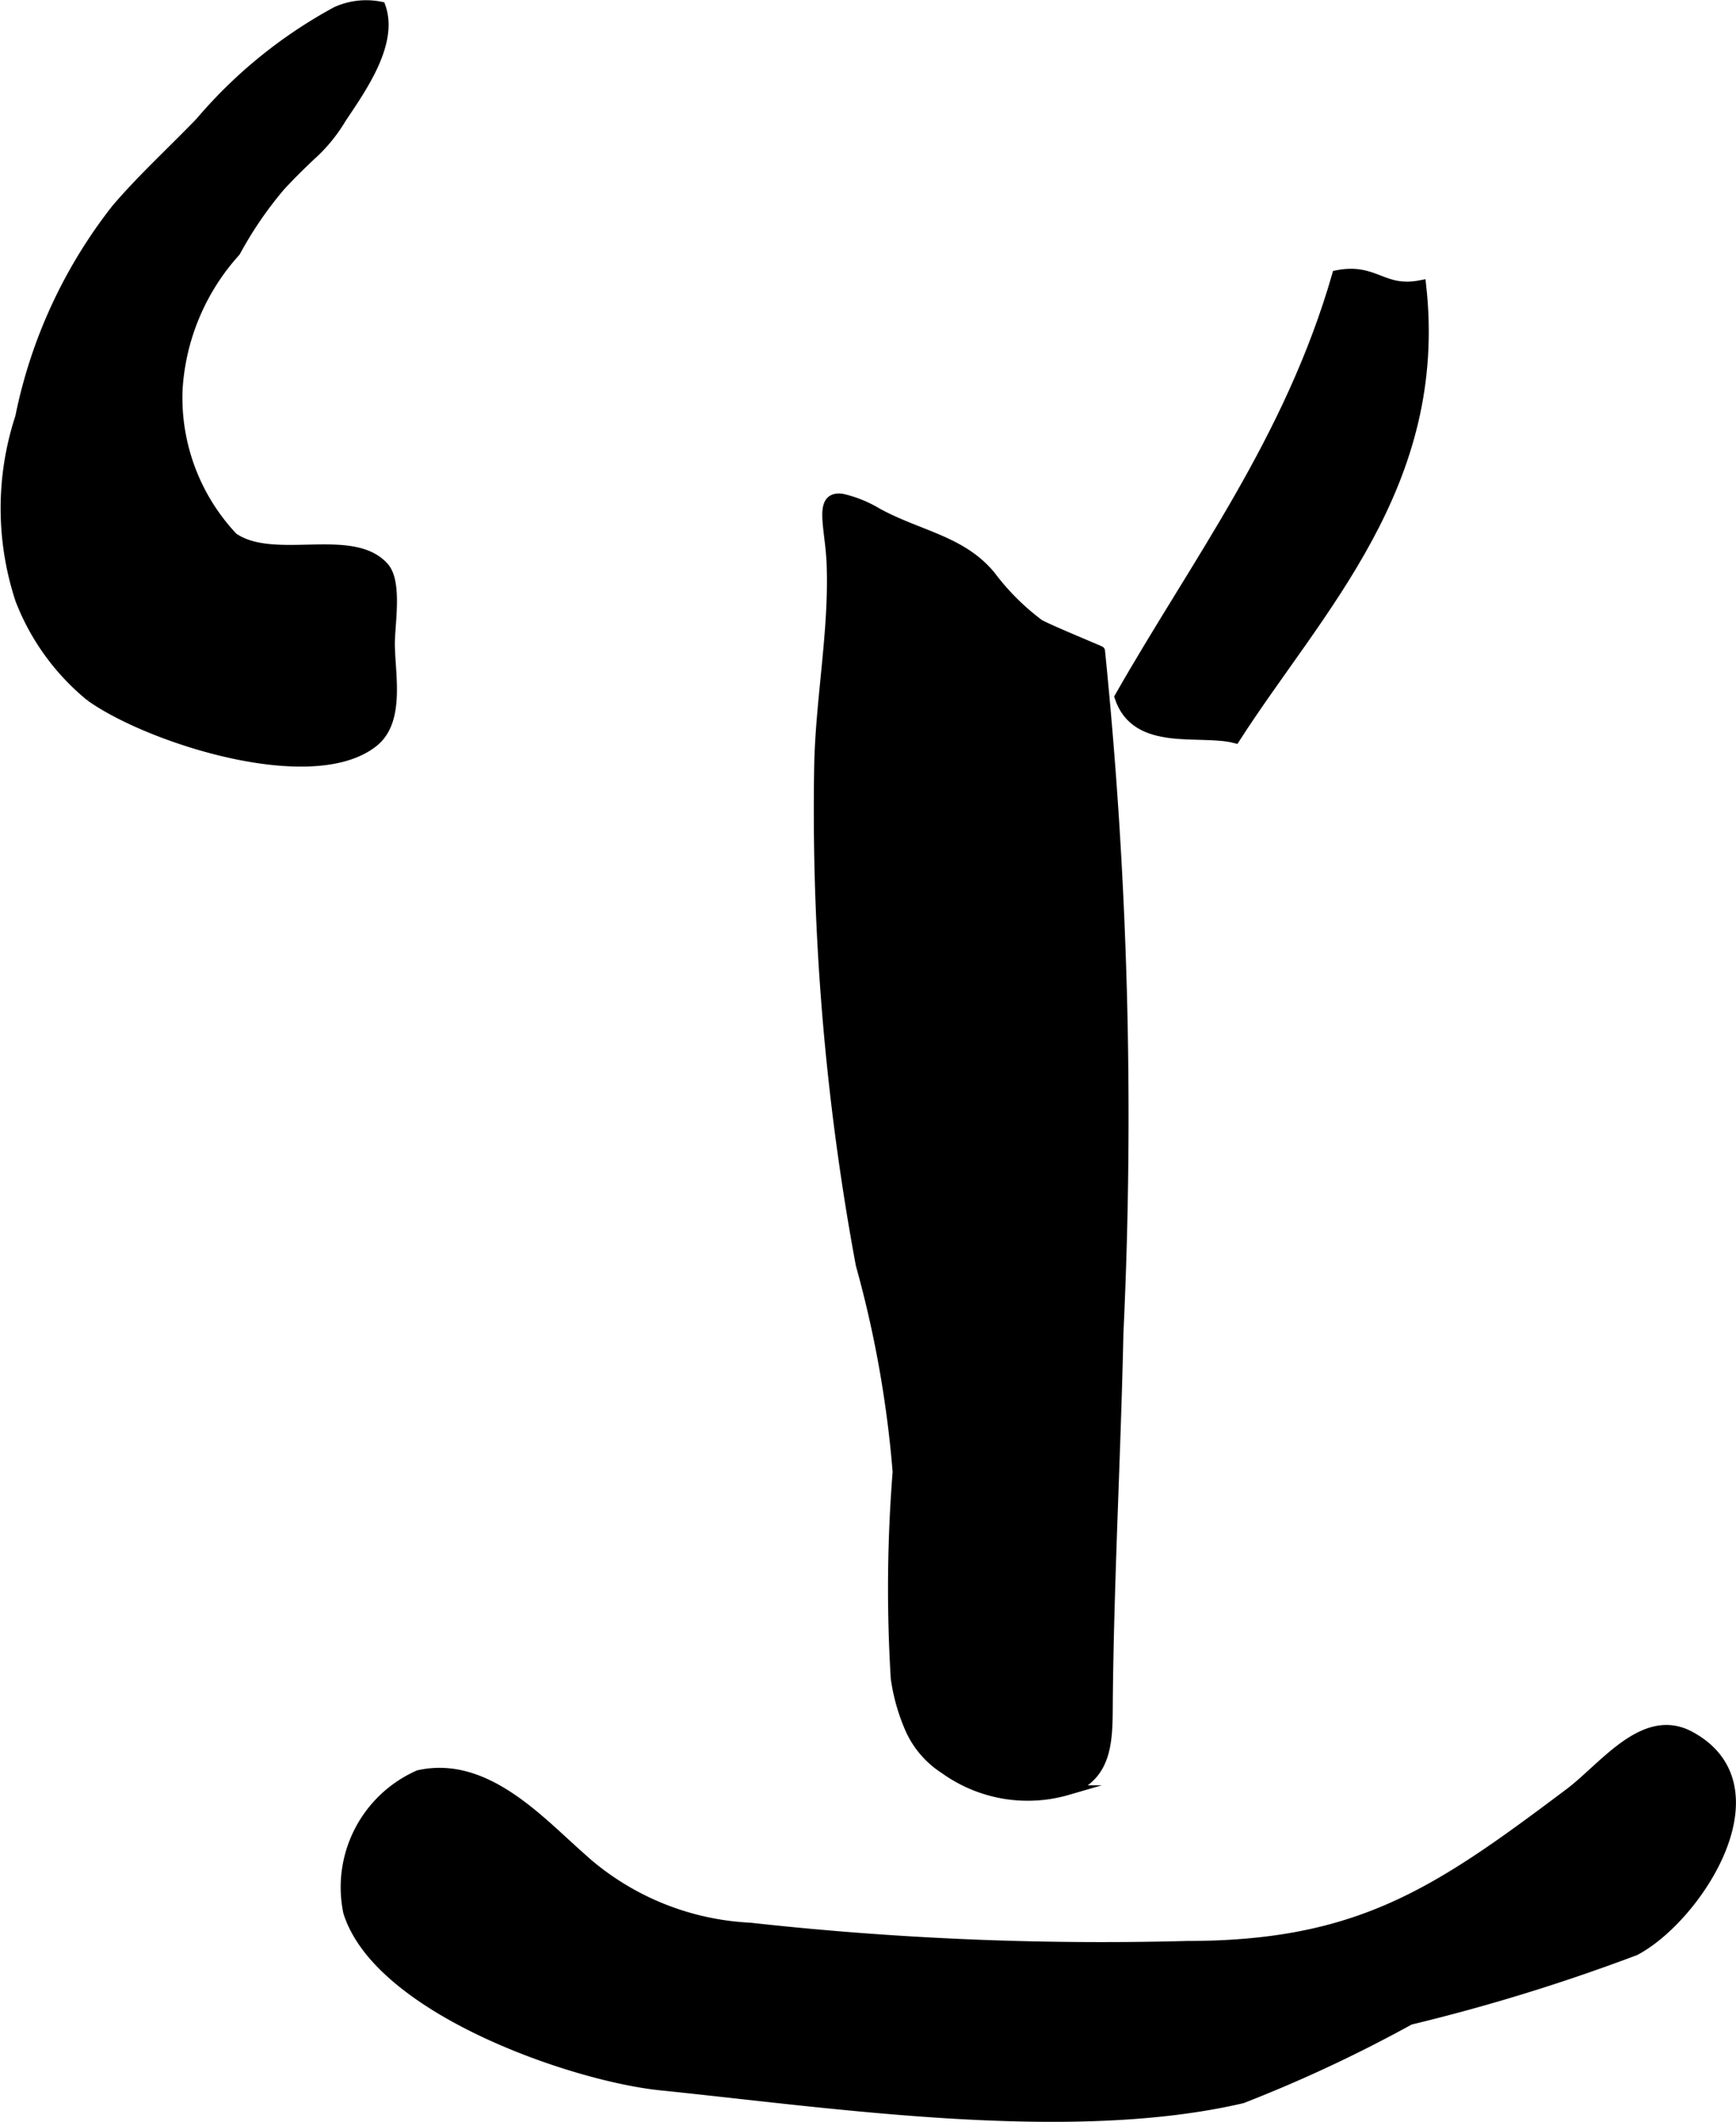
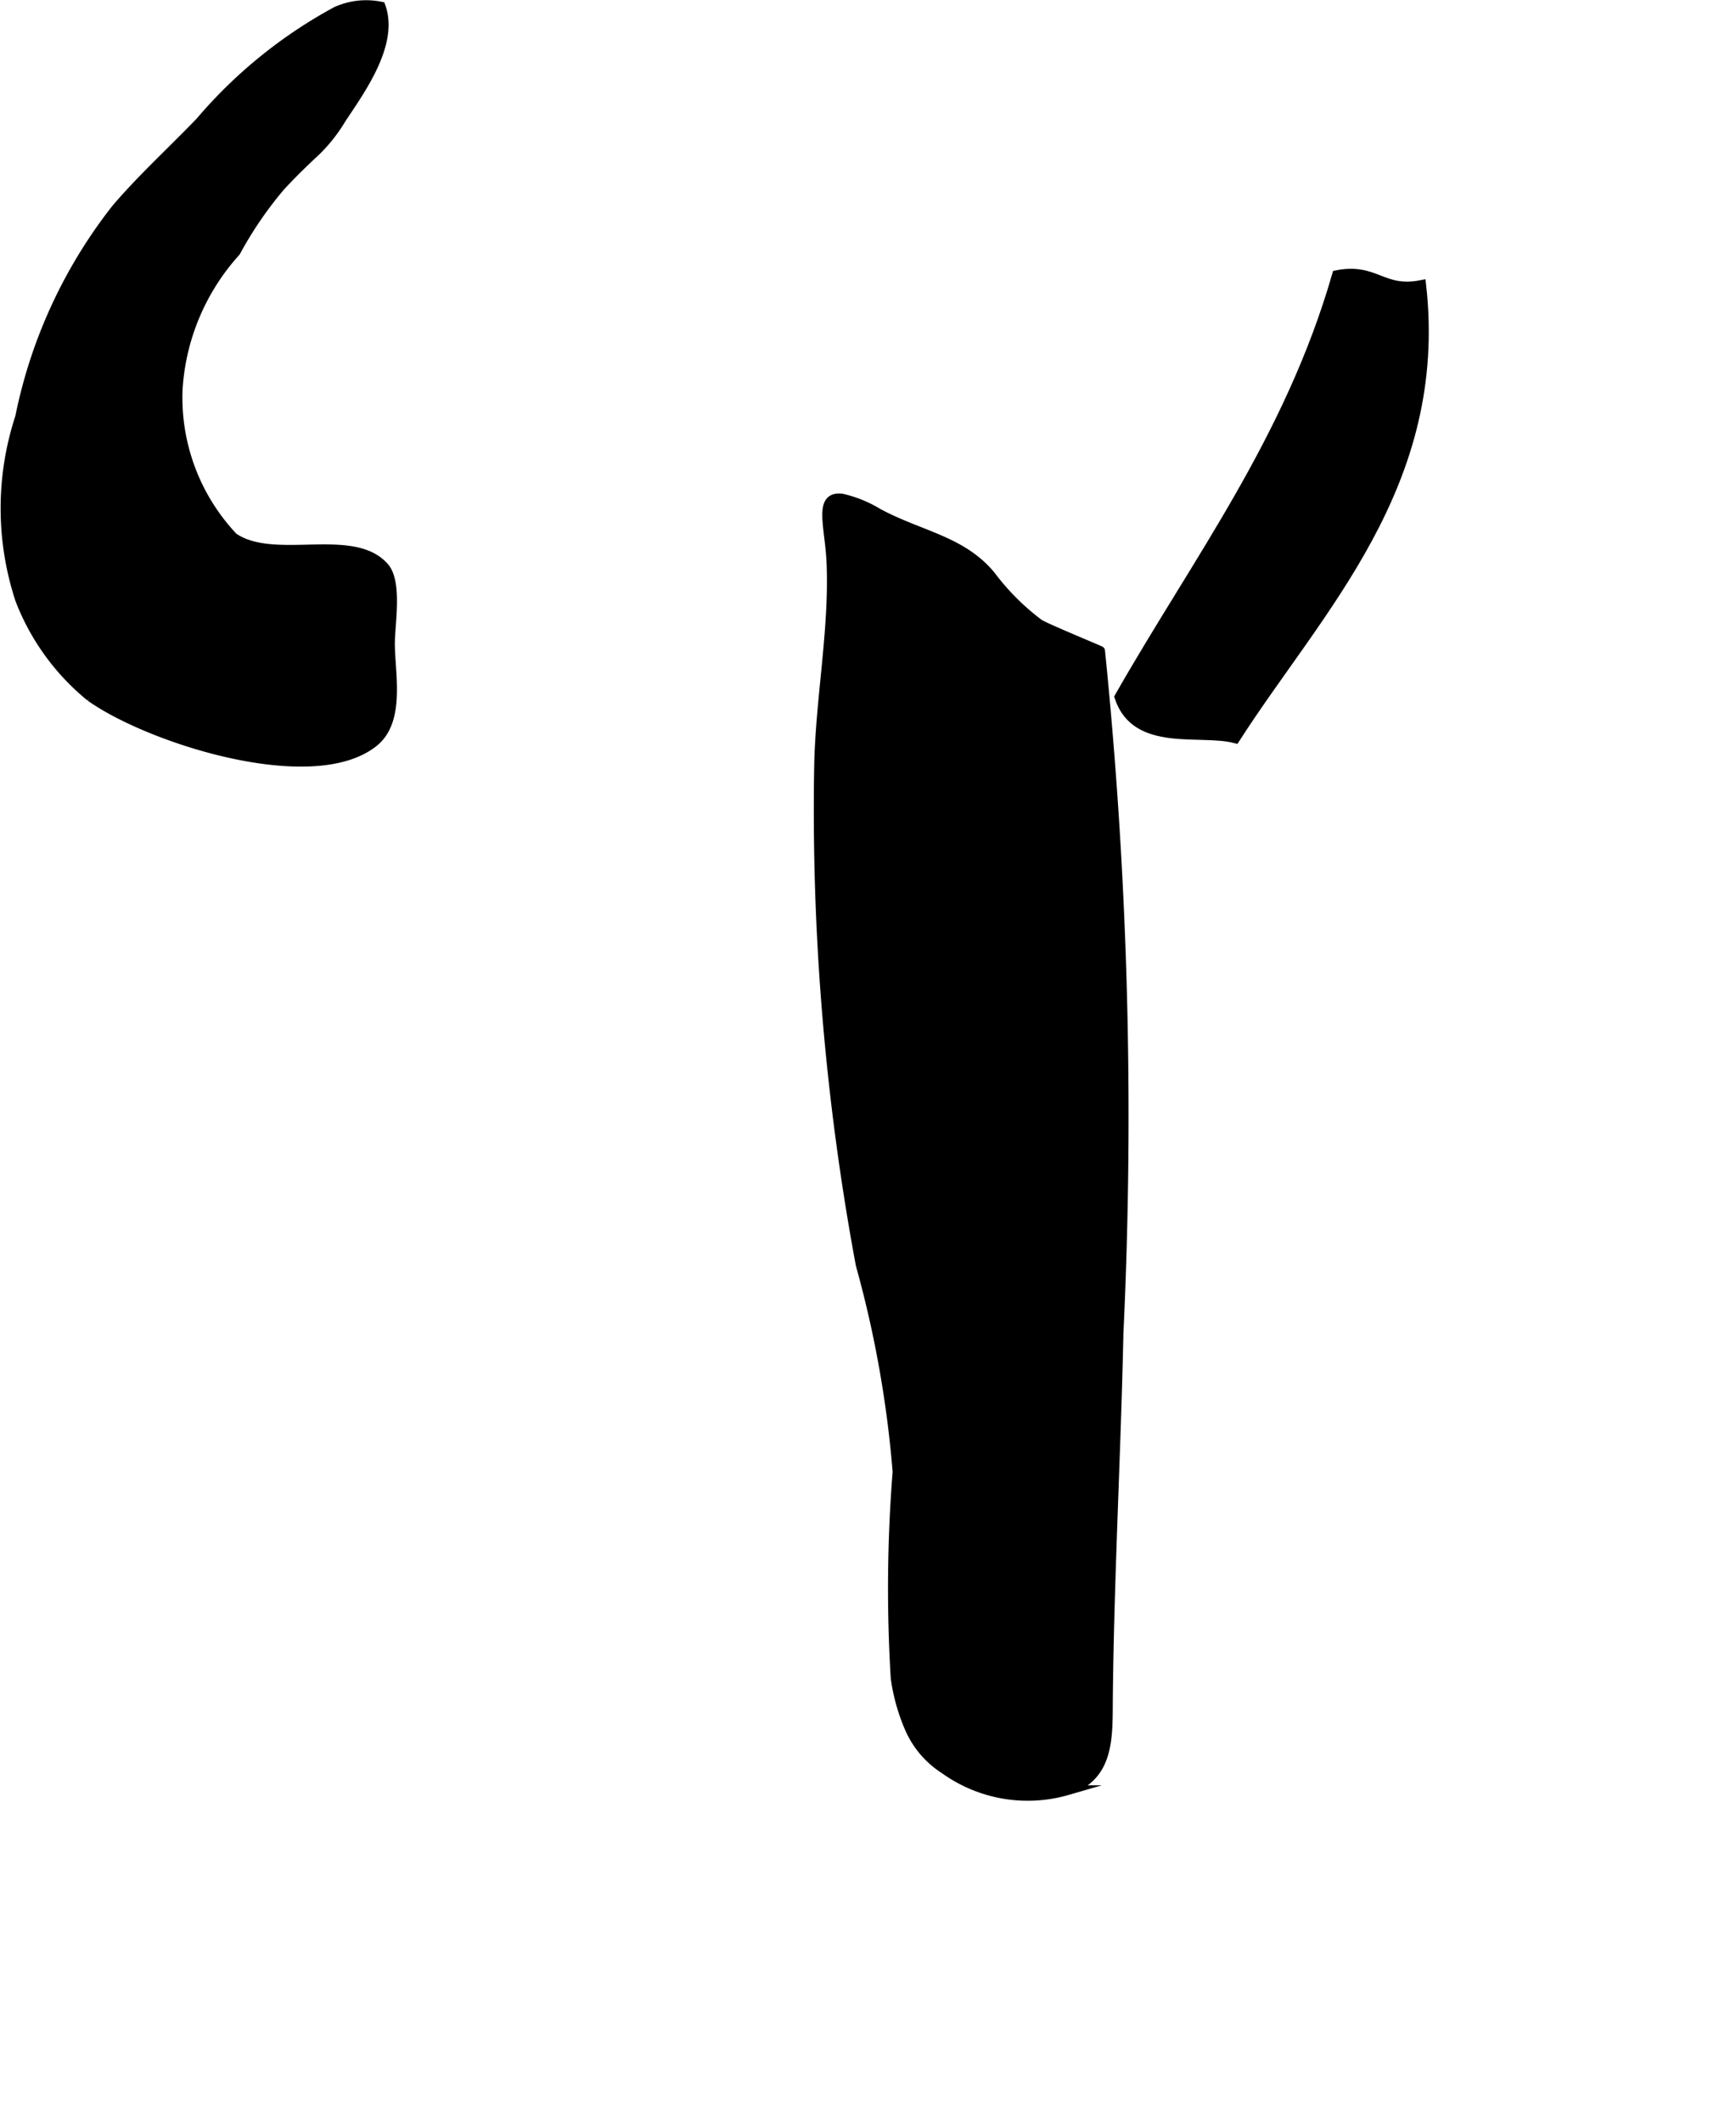
<svg xmlns="http://www.w3.org/2000/svg" version="1.1" width="9.383mm" height="11.469mm" viewBox="0 0 26.599 32.511">
  <defs>
    <style type="text/css">
      .a {
        stroke: #000;
        stroke-miterlimit: 10;
        stroke-width: 0.15px;
        fill-rule: evenodd;
      }
    </style>
  </defs>
  <path class="a" d="M5.154.176A1.11,1.11,0,0,1,5.832.1c.209.575-.33,1.302-.606,1.722a2.417,2.417,0,0,1-.47.568c-.164.156-.31.299-.463.466a5.859,5.859,0,0,0-.683,1,3.453,3.453,0,0,0-.888,2.118,3.12,3.12,0,0,0,.85,2.26c.625.434,1.83-.095,2.314.457.204.233.089.873.089,1.168,0,.458.164,1.179-.251,1.511-.931.746-3.434-.053-4.338-.697a3.579,3.579,0,0,1-1.077-1.486,4.475,4.475,0,0,1-.001-2.795,7.599,7.599,0,0,1,1.472-3.191c.388-.457.864-.892,1.289-1.334A7.292,7.292,0,0,1,5.154.176Z" />
  <path class="a" d="M21.776,4.367c.345,3.063-1.579,4.965-2.85,6.945-.536-.141-1.517.145-1.774-.632,1.185-2.082,2.603-3.934,3.333-6.465C21.081,4.099,21.177,4.485,21.776,4.367Z" />
  <path class="a" d="M12.904,7.64a1.86,1.86,0,0,1,.545.222c.637.345,1.284.419,1.729.957a3.696,3.696,0,0,0,.74.74c.093.063.936.409.938.415a70.514,70.514,0,0,1,.282,10.456c-.04,1.856-.142,3.709-.162,5.565-.007.606.039,1.213-.621,1.435a2.18,2.18,0,0,1-1.882-.324,1.411,1.411,0,0,1-.531-.618,2.954,2.954,0,0,1-.219-.775,22.613,22.613,0,0,1,.029-3.161,16.917,16.917,0,0,0-.565-3.174,38.123,38.123,0,0,1-.637-7.635c.019-1.018.228-2.074.191-3.085C12.723,8.082,12.527,7.588,12.904,7.64Z" />
-   <path class="a" d="M11.492,29.535a49.03,49.03,0,0,0,6.698.28c2.649,0,3.845-.829,5.858-2.342.53-.399,1.143-1.254,1.848-.871,1.422.769.112,2.782-.842,3.285a28.963,28.963,0,0,1-3.452,1.063,21.438,21.438,0,0,1-2.57,1.203c-2.646.617-6.231.075-8.911-.199-1.343-.138-4.319-1.166-4.787-2.656a1.88,1.88,0,0,1,1.079-2.1c1.006-.225,1.816.662,2.454,1.23A4.153,4.153,0,0,0,11.492,29.535Z" />
</svg>